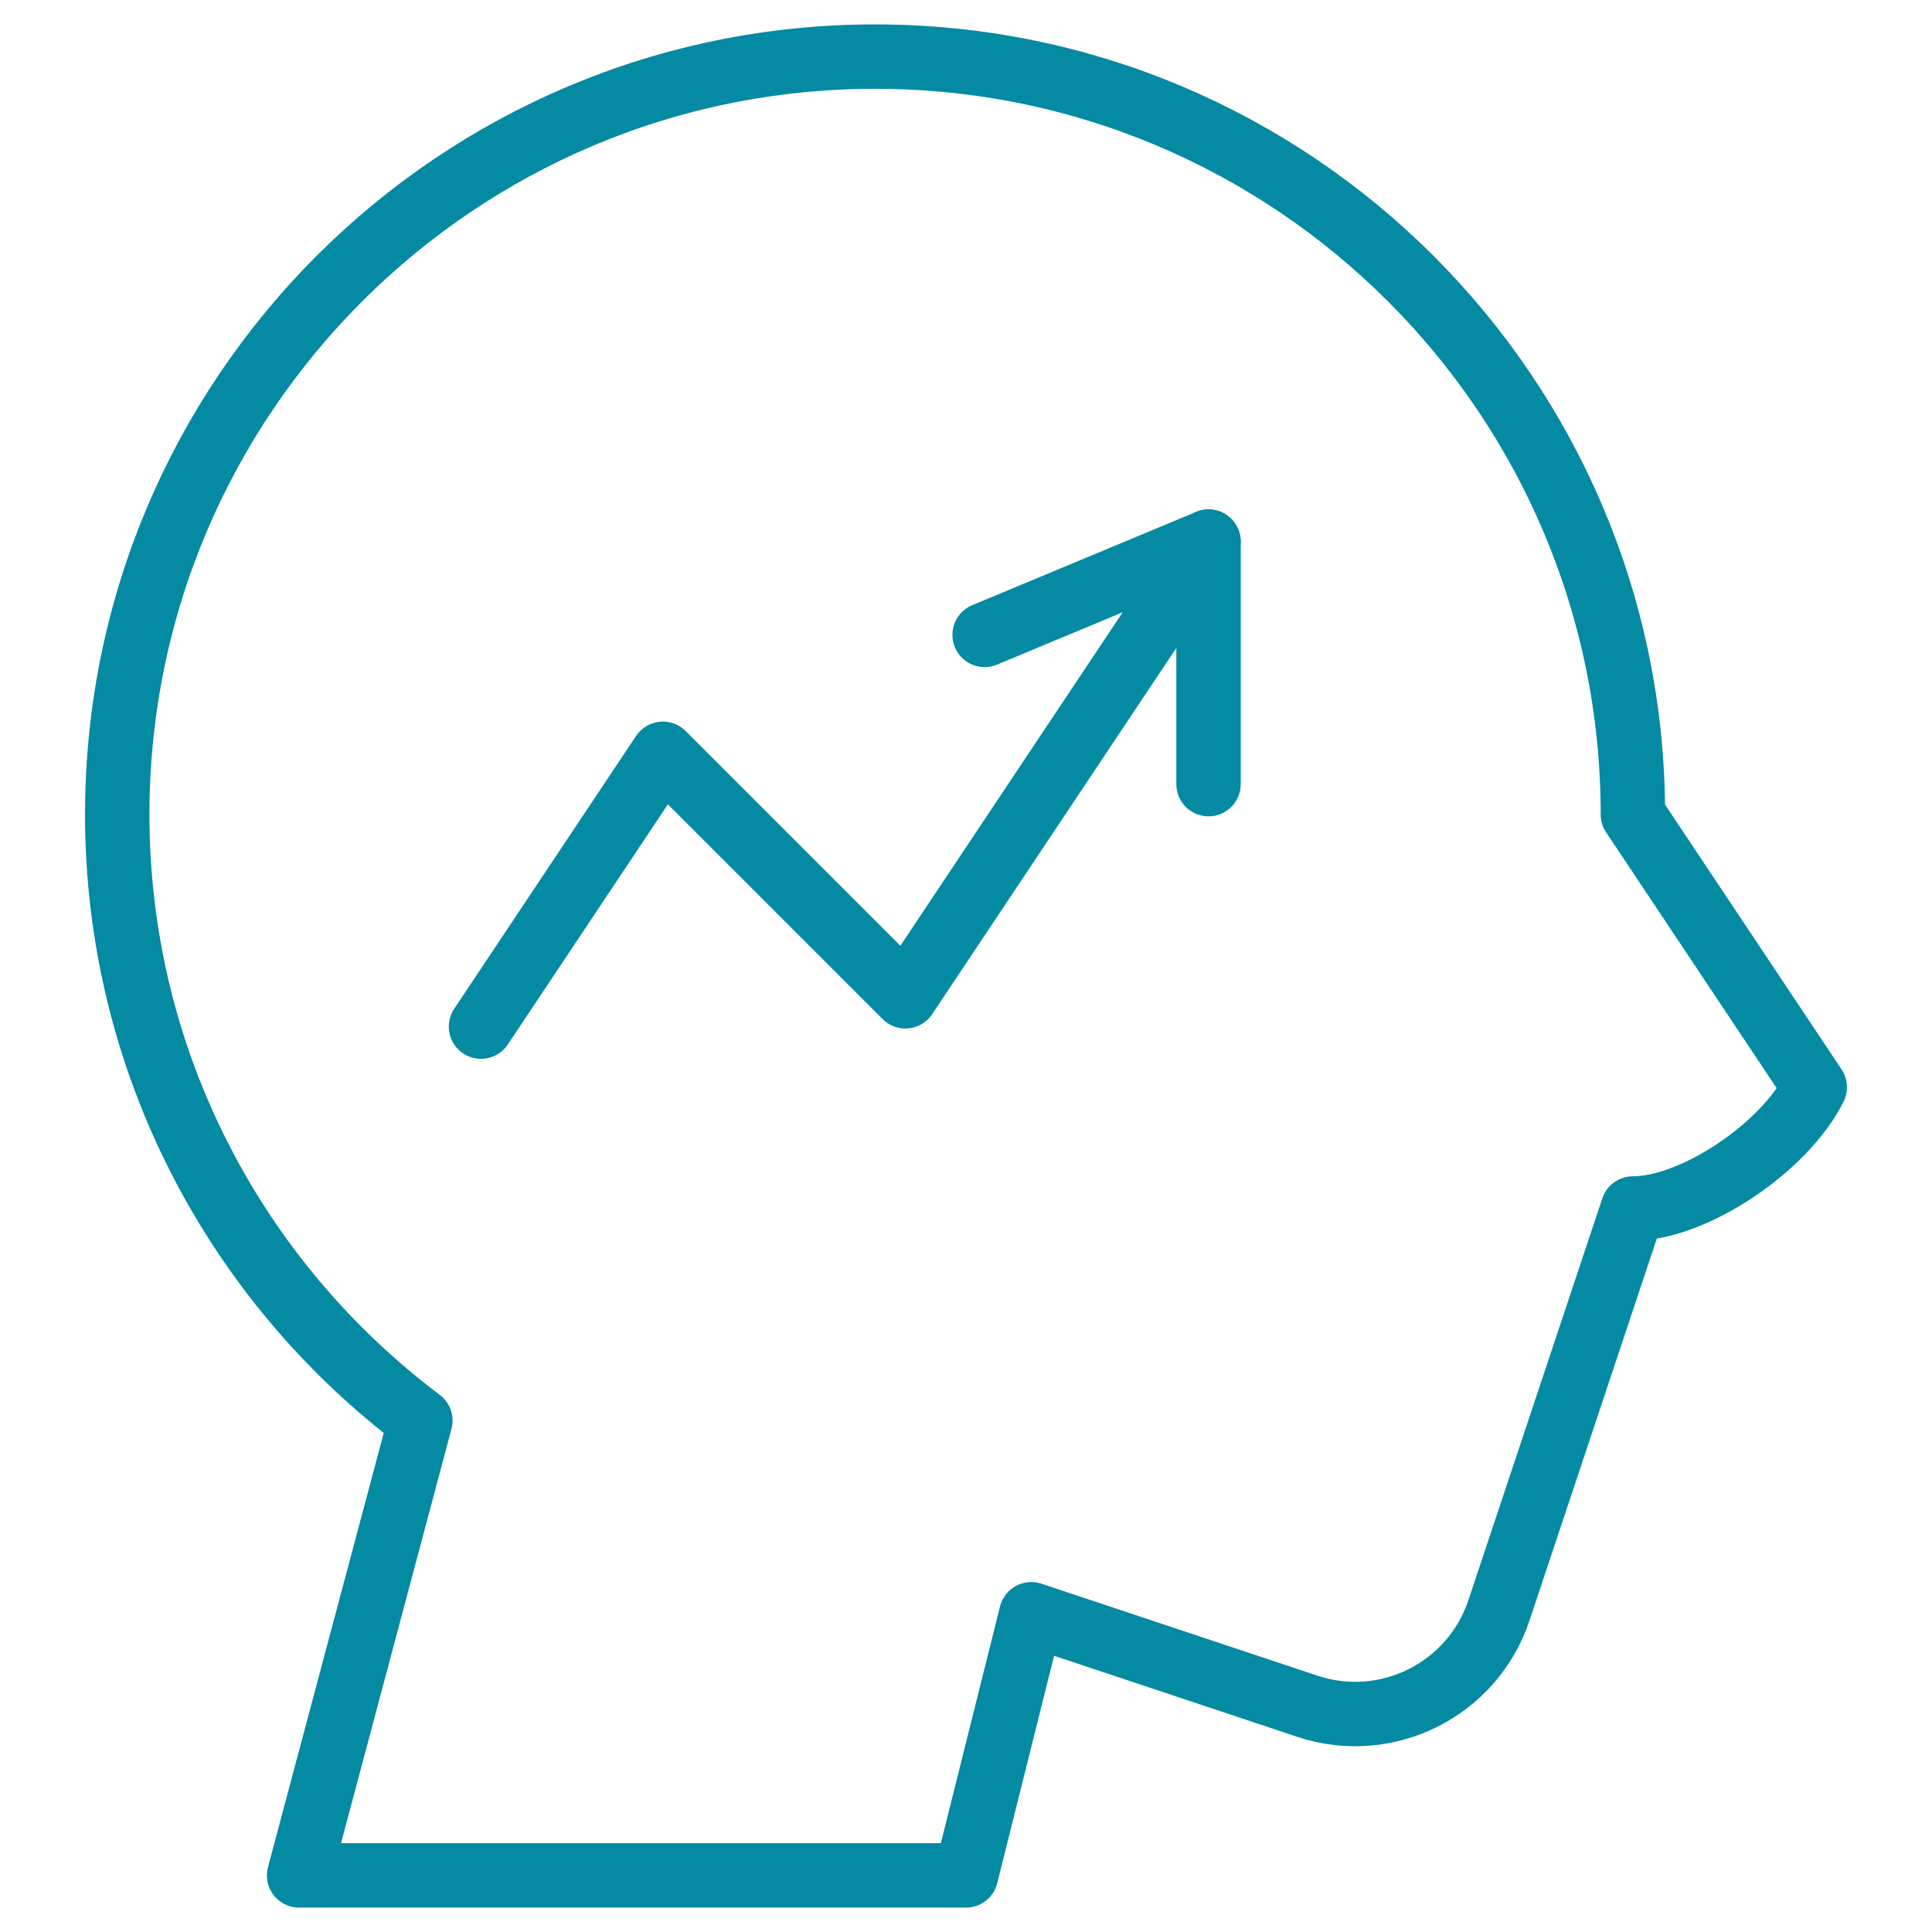
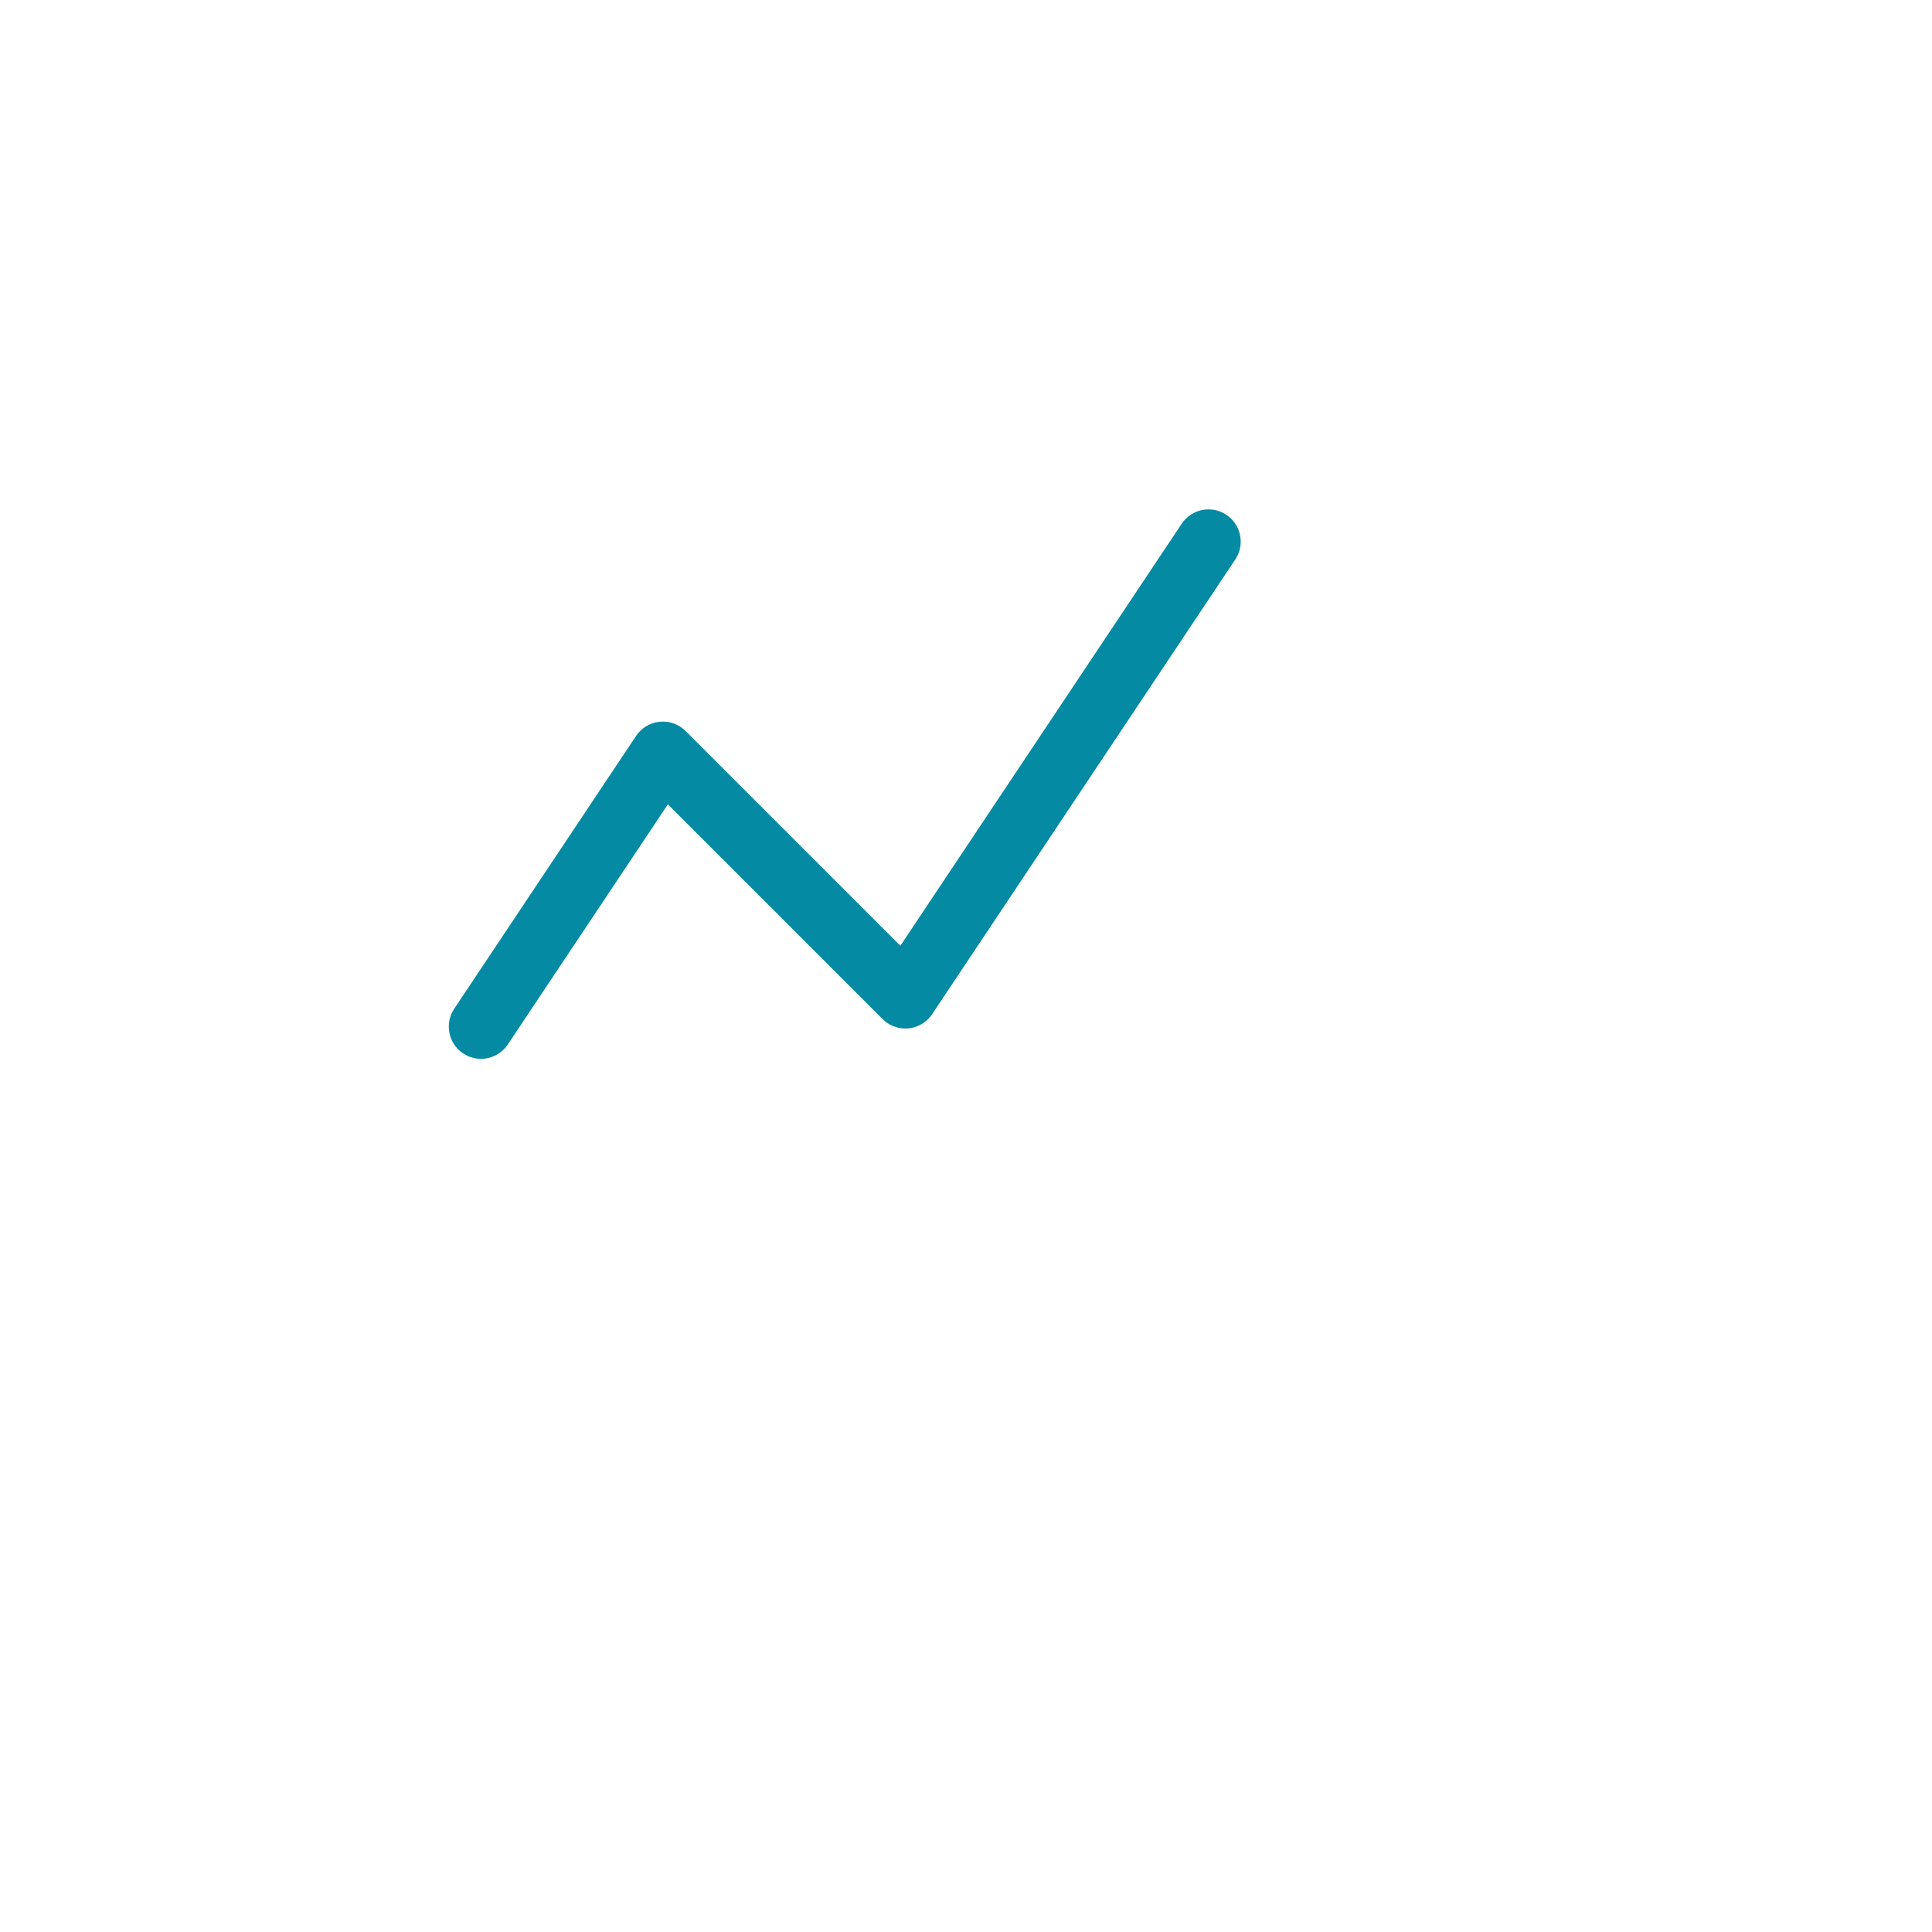
<svg xmlns="http://www.w3.org/2000/svg" width="60" height="60" viewBox="0 0 60 60" fill="none">
  <path d="M14.938 31.883L20.586 23.41L28.117 30.941L37.531 16.82" stroke="#048AA2" stroke-width="2" stroke-miterlimit="10" stroke-linecap="round" stroke-linejoin="round" />
-   <path d="M30.579 19.717L37.532 16.82V24.352" stroke="#048AA2" stroke-width="2" stroke-miterlimit="10" stroke-linecap="round" stroke-linejoin="round" />
-   <path d="M27.176 1.758C40.165 1.758 50.711 12.303 50.711 25.293L56.359 33.766C55.418 35.648 52.594 37.531 50.711 37.531C50.711 37.531 48.224 44.991 46.551 50.011C45.729 52.477 43.063 53.81 40.597 52.988C36.823 51.73 32.027 50.132 32.027 50.132L30 58.242H9.289L13.055 44.117C7.34 39.822 3.641 32.986 3.641 25.293C3.641 12.303 14.186 1.758 27.176 1.758Z" stroke="#048AA2" stroke-width="2" stroke-miterlimit="10" stroke-linecap="round" stroke-linejoin="round" />
</svg>